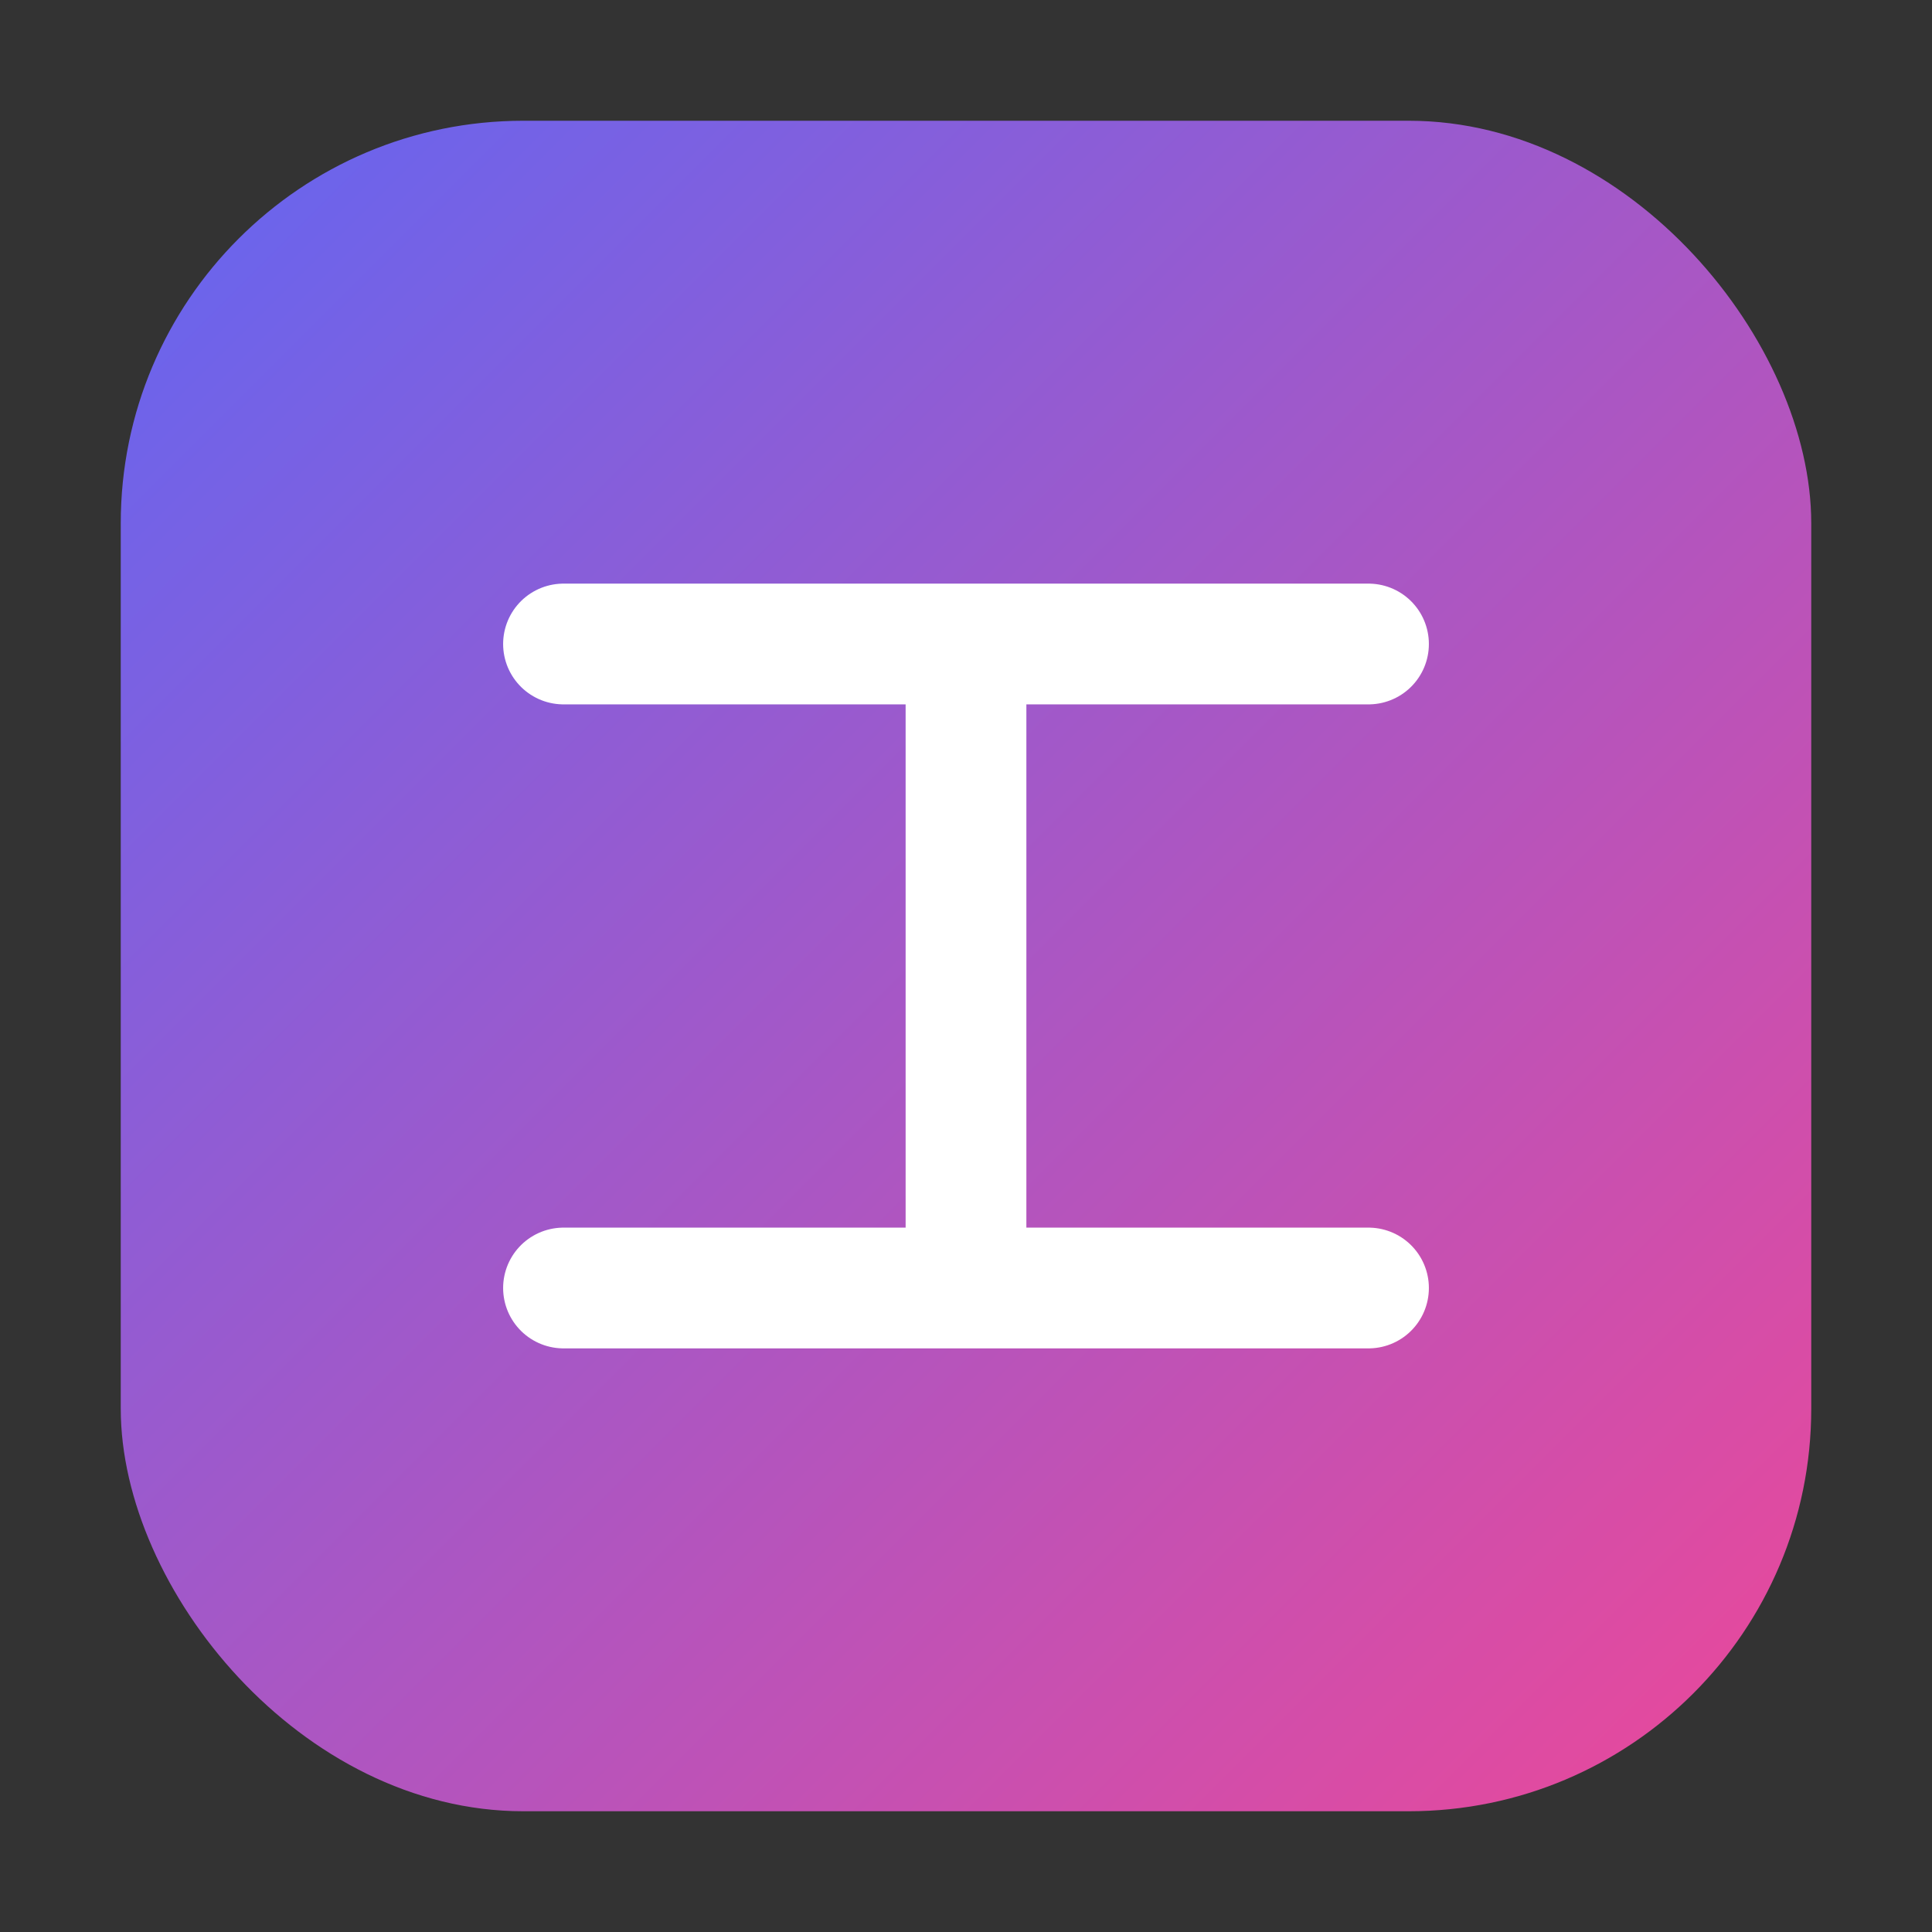
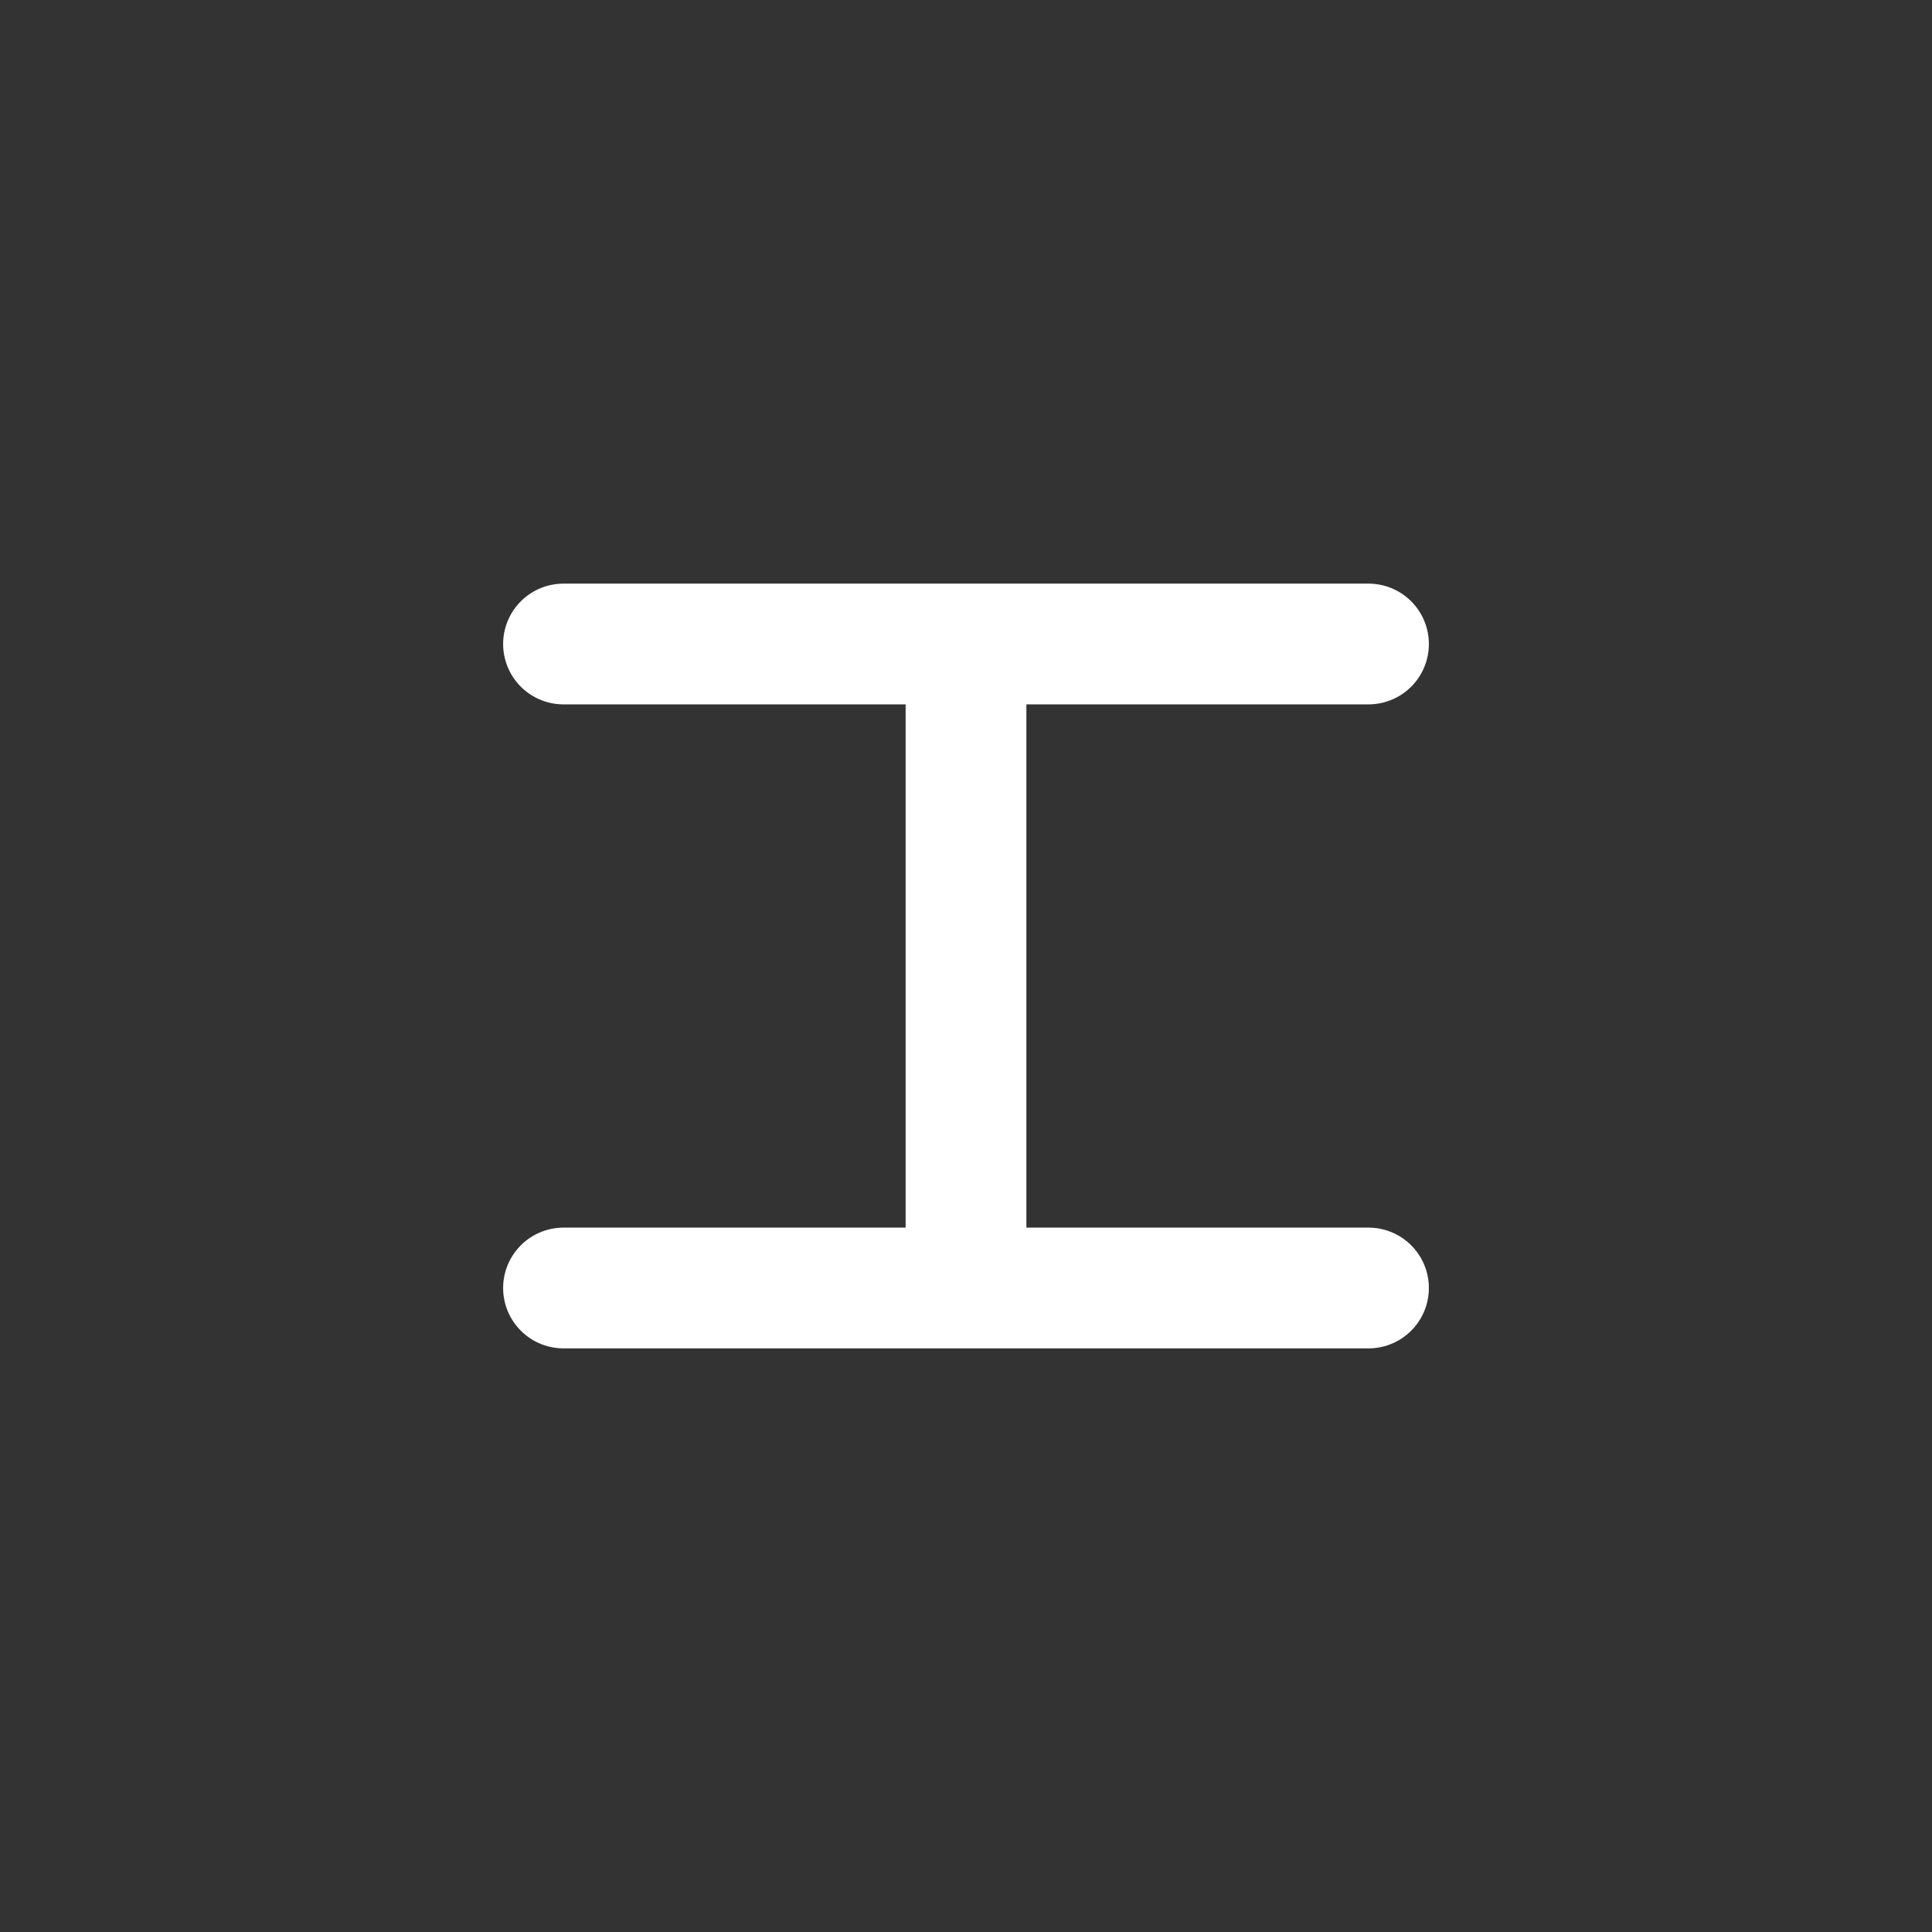
<svg xmlns="http://www.w3.org/2000/svg" width="64" height="64" viewBox="0 0 48 48">
  <rect x="0" y="0" width="48" height="48" fill="#333333" stroke="none" />
  <defs>
    <linearGradient id="g" x1="0" y1="0" x2="1" y2="1">
      <stop offset="0%" stop-color="#6366f1" />
      <stop offset="100%" stop-color="#ec4899" />
    </linearGradient>
  </defs>
-   <rect x="3" y="3" width="42" height="42" rx="10" fill="url(#g)" />
  <path d="M14 16h20M24 16v16M14 32h20" stroke="white" stroke-width="3" stroke-linecap="round" />
</svg>